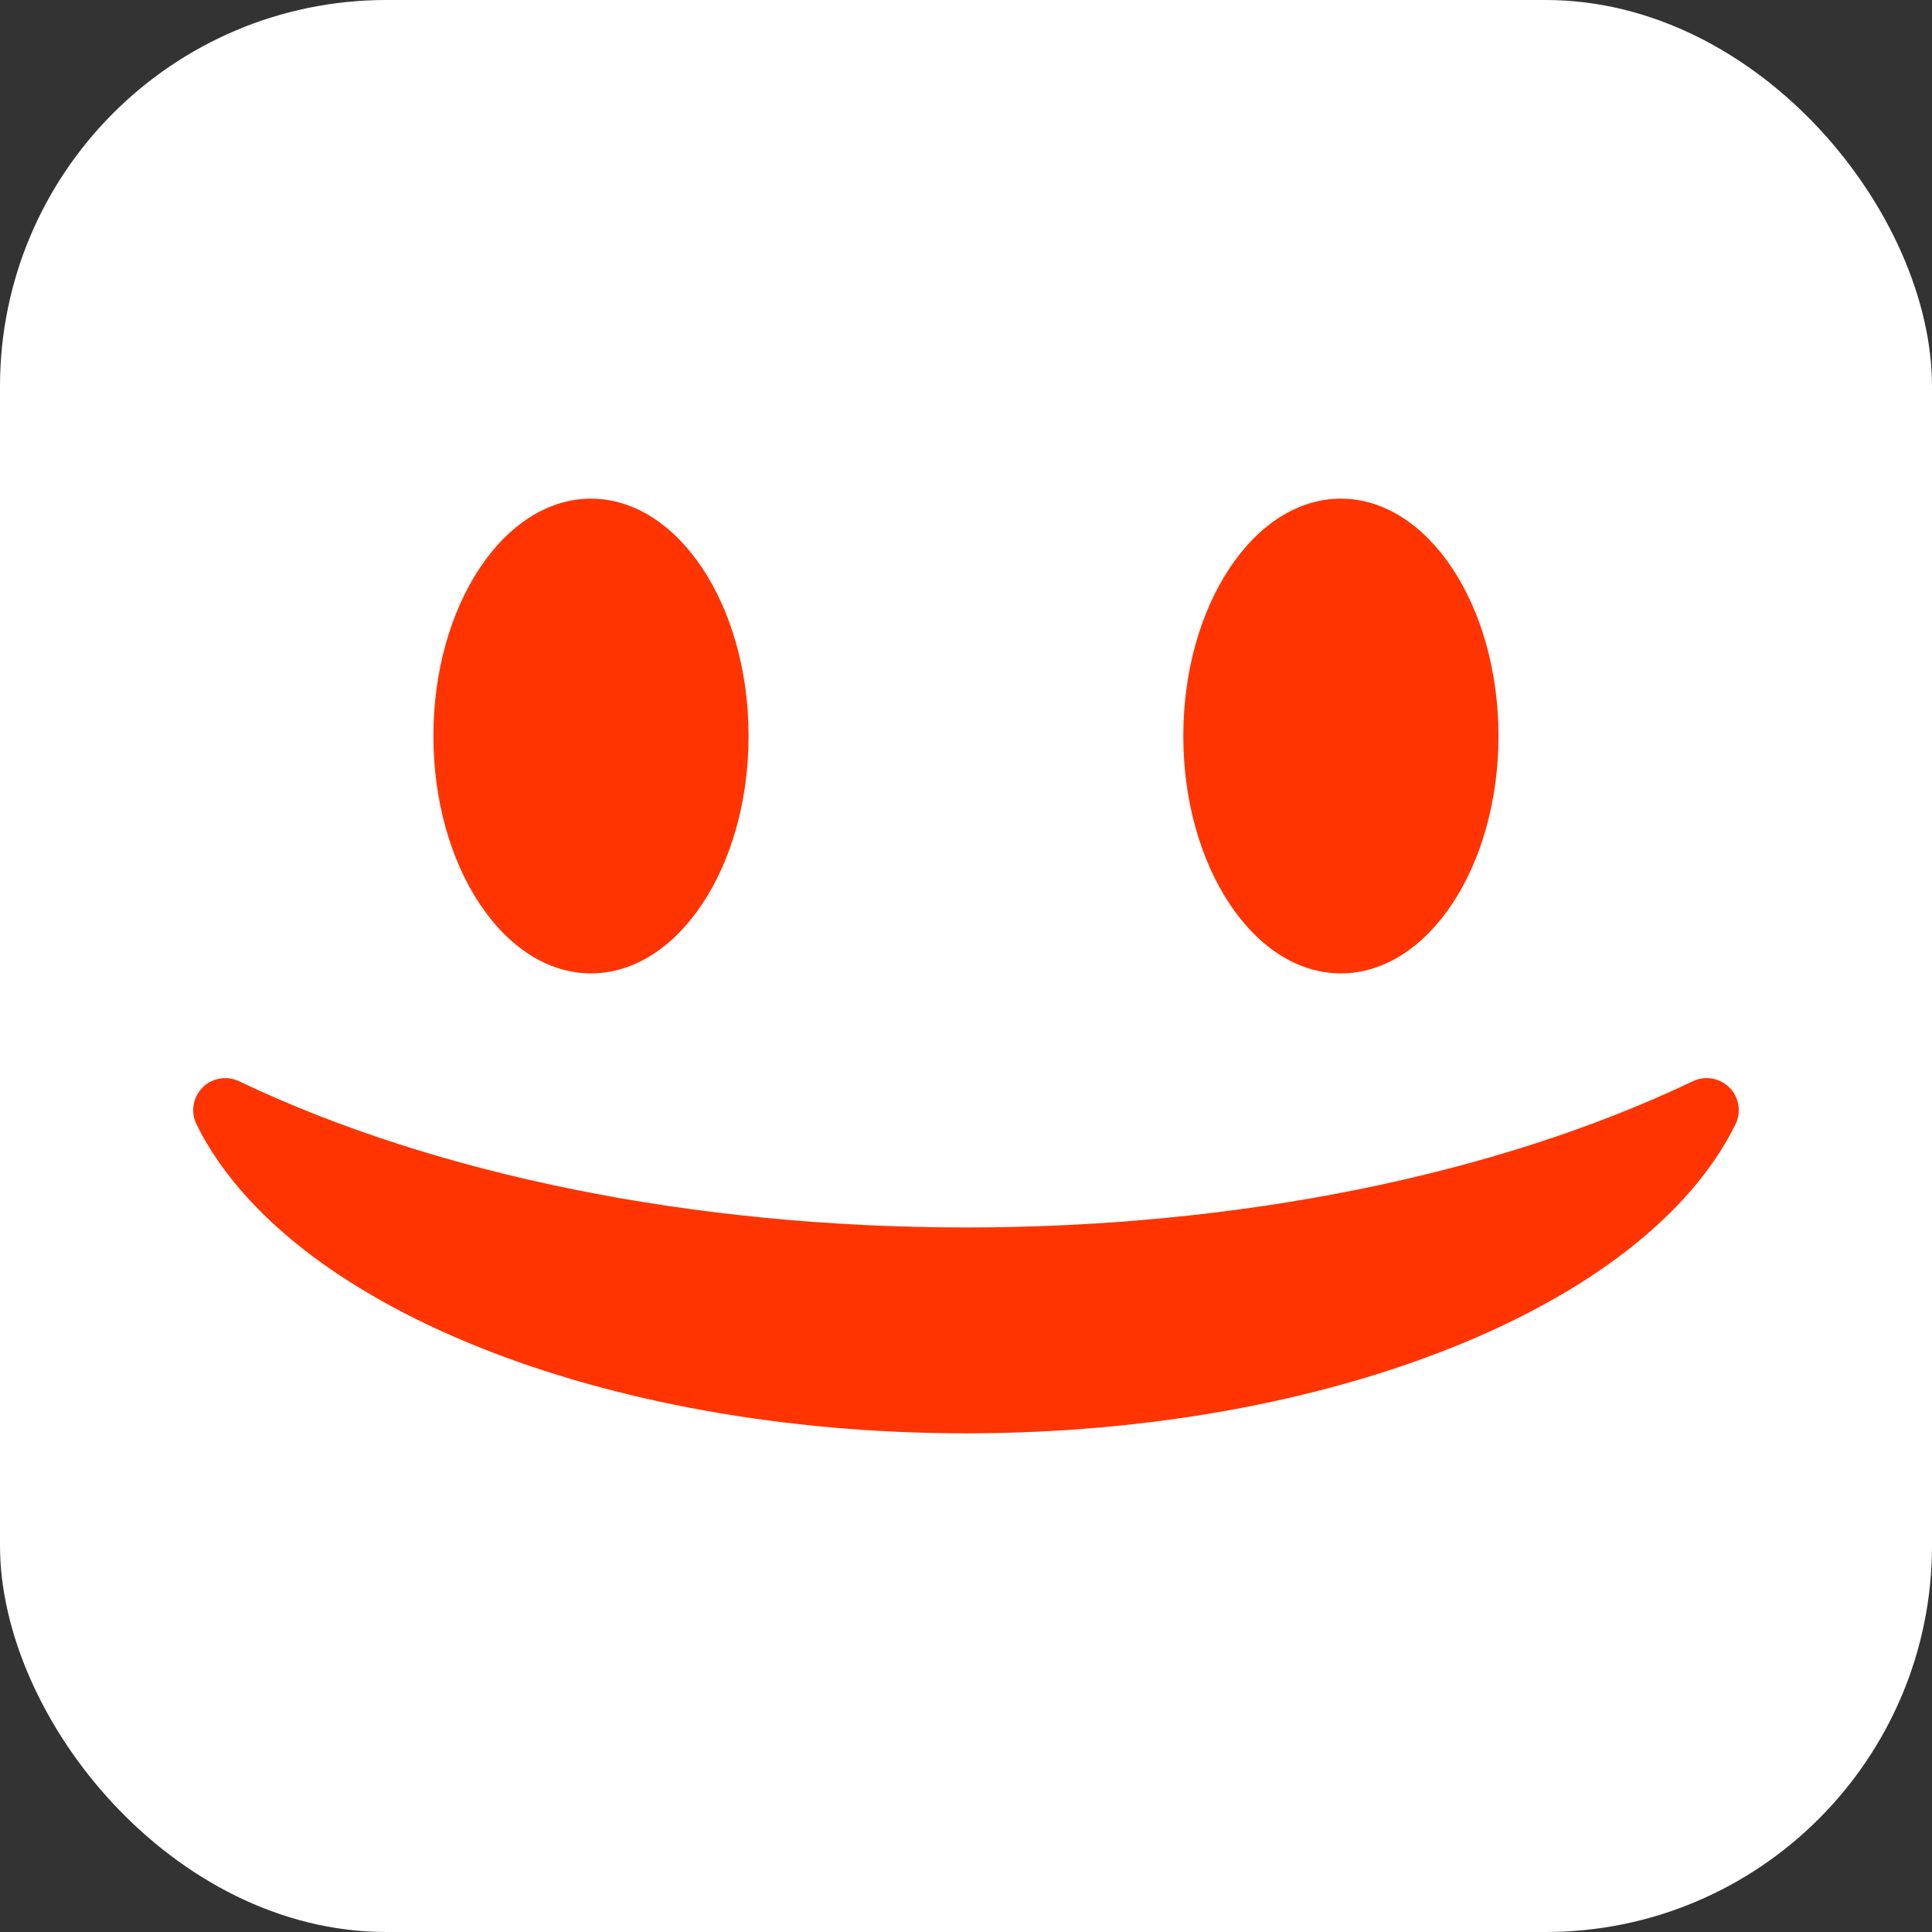
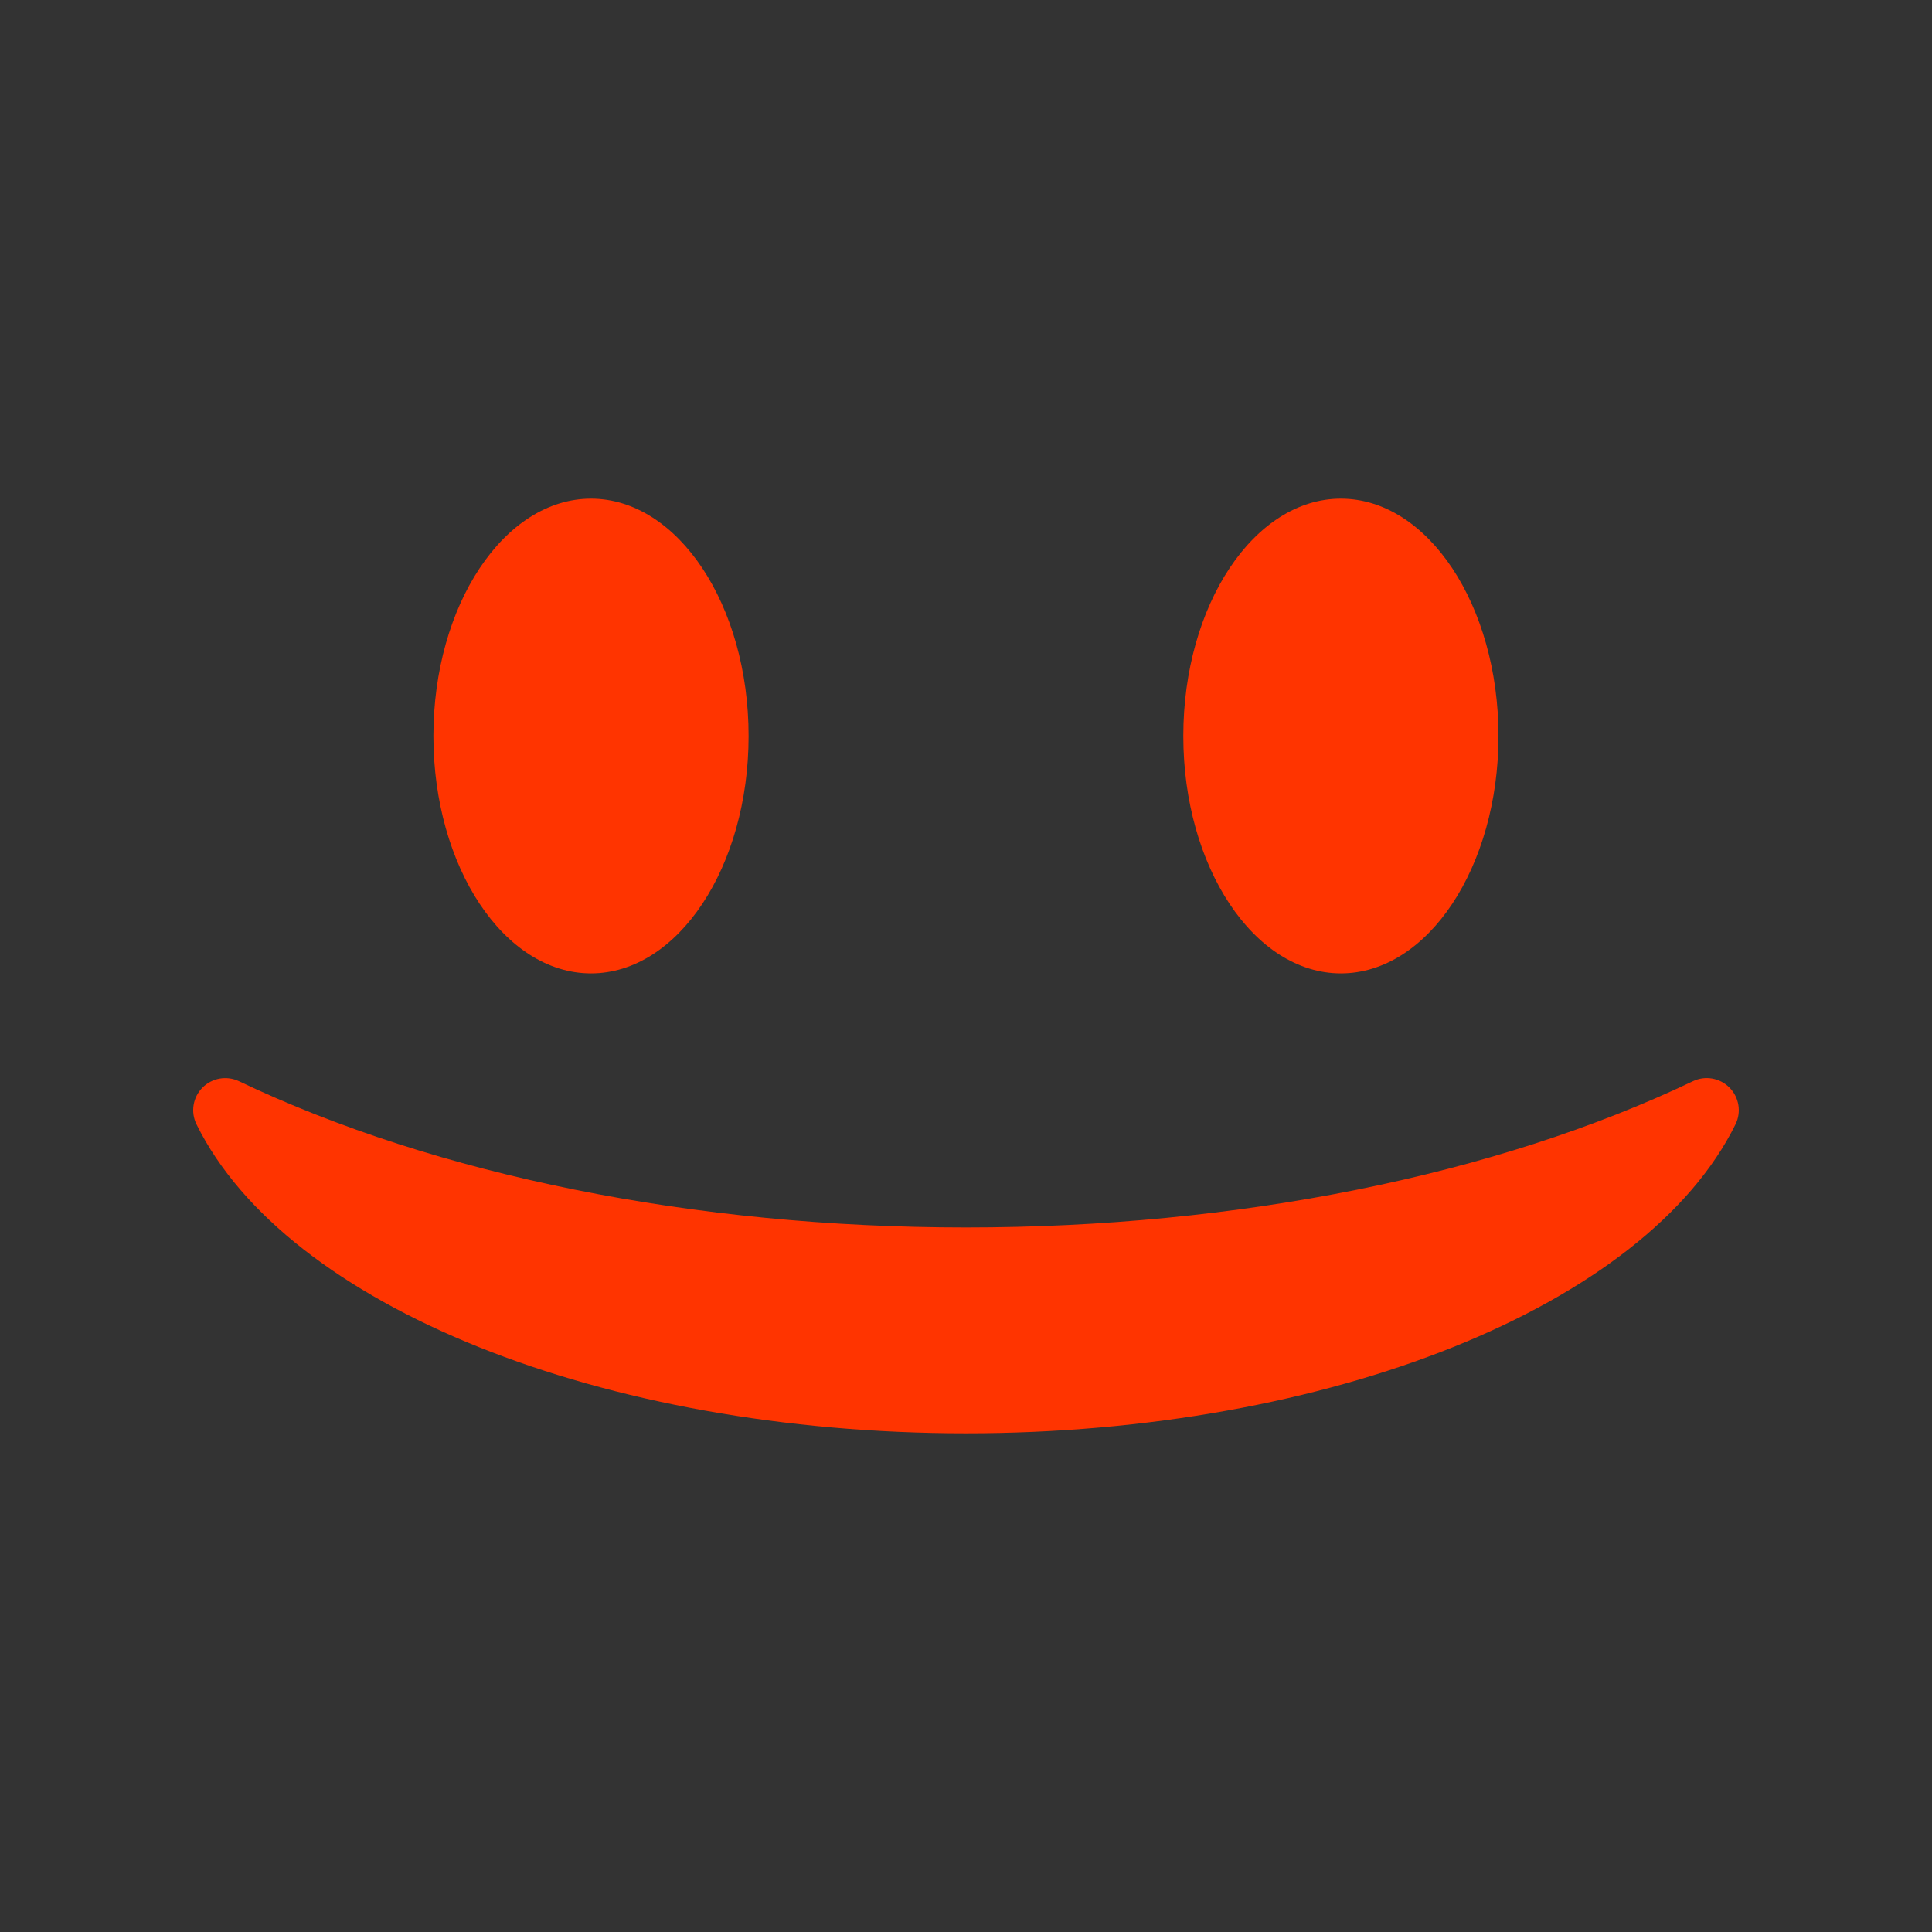
<svg xmlns="http://www.w3.org/2000/svg" xmlns:ns1="http://sodipodi.sourceforge.net/DTD/sodipodi-0.dtd" xmlns:ns2="http://www.inkscape.org/namespaces/inkscape" version="1.1" width="1000" height="1000">
  <rect width="100%" height="100%" fill="#333333" stroke="none" />
  <g clip-path="url(#SvgjsClipPath1116)">
-     <rect width="1000" height="1000" fill="#ffffff" />
    <g transform="matrix(1,0,0,1,100,100)">
      <svg version="1.1" width="800px" height="800px">
        <svg fill="#000000" version="1.1" id="Capa_1" width="800px" height="800px" viewBox="0 0 96.433 96.433" xml:space="preserve" ns1:docname="smile.svg" ns2:version="1.4 (86a8ad7, 2024-10-11)">
          <defs id="defs4">
            <clipPath id="SvgjsClipPath1116">
              <rect width="1000" height="1000" x="0" y="0" rx="200" ry="200" />
            </clipPath>
          </defs>
          <ns1:namedview id="namedview4" pagecolor="#ffffff" bordercolor="#666666" borderopacity="1.0" ns2:showpageshadow="2" ns2:pageopacity="0.0" ns2:pagecheckerboard="0" ns2:deskcolor="#d1d1d1" ns2:zoom="0.35664698" ns2:cx="287.39904" ns2:cy="242.53675" ns2:window-width="1920" ns2:window-height="1009" ns2:window-x="-8" ns2:window-y="1072" ns2:window-maximized="1" ns2:current-layer="Capa_1" />
          <path d="m 24.82,48.678 c 5.422,0 9.832,-6.644 9.832,-14.811 0,-8.165 -4.41,-14.809 -9.832,-14.809 -5.422,0 -9.833,6.644 -9.833,14.809 0,8.167 4.412,14.811 9.833,14.811 z" id="path1" style="fill:#ff3400;fill-opacity:1" />
          <path d="m 71.606,48.678 c 5.422,0 9.833,-6.644 9.833,-14.811 0,-8.165 -4.411,-14.809 -9.833,-14.809 -5.421,0 -9.831,6.644 -9.831,14.809 0,8.167 4.411,14.811 9.831,14.811 z" id="path2" style="fill:#ff3400;fill-opacity:1" />
-           <path d="m 95.855,55.806 c -0.6,-0.605 -1.516,-0.77 -2.285,-0.4 C 81.232,61.29 65.125,64.53 48.214,64.53 31.307,64.53 15.199,61.29 2.86,55.407 2.09,55.04 1.172,55.202 0.576,55.807 c -0.599,0.606 -0.747,1.526 -0.369,2.29 5.606,11.351 25.349,19.277 48.008,19.277 22.668,0 42.412,-7.929 48.012,-19.279 0.376,-0.763 0.226,-1.684 -0.372,-2.289 z" id="path3" style="fill:#ff3400;fill-opacity:1" />
+           <path d="m 95.855,55.806 c -0.6,-0.605 -1.516,-0.77 -2.285,-0.4 C 81.232,61.29 65.125,64.53 48.214,64.53 31.307,64.53 15.199,61.29 2.86,55.407 2.09,55.04 1.172,55.202 0.576,55.807 c -0.599,0.606 -0.747,1.526 -0.369,2.29 5.606,11.351 25.349,19.277 48.008,19.277 22.668,0 42.412,-7.929 48.012,-19.279 0.376,-0.763 0.226,-1.684 -0.372,-2.289 " id="path3" style="fill:#ff3400;fill-opacity:1" />
        </svg>
      </svg>
    </g>
  </g>
</svg>